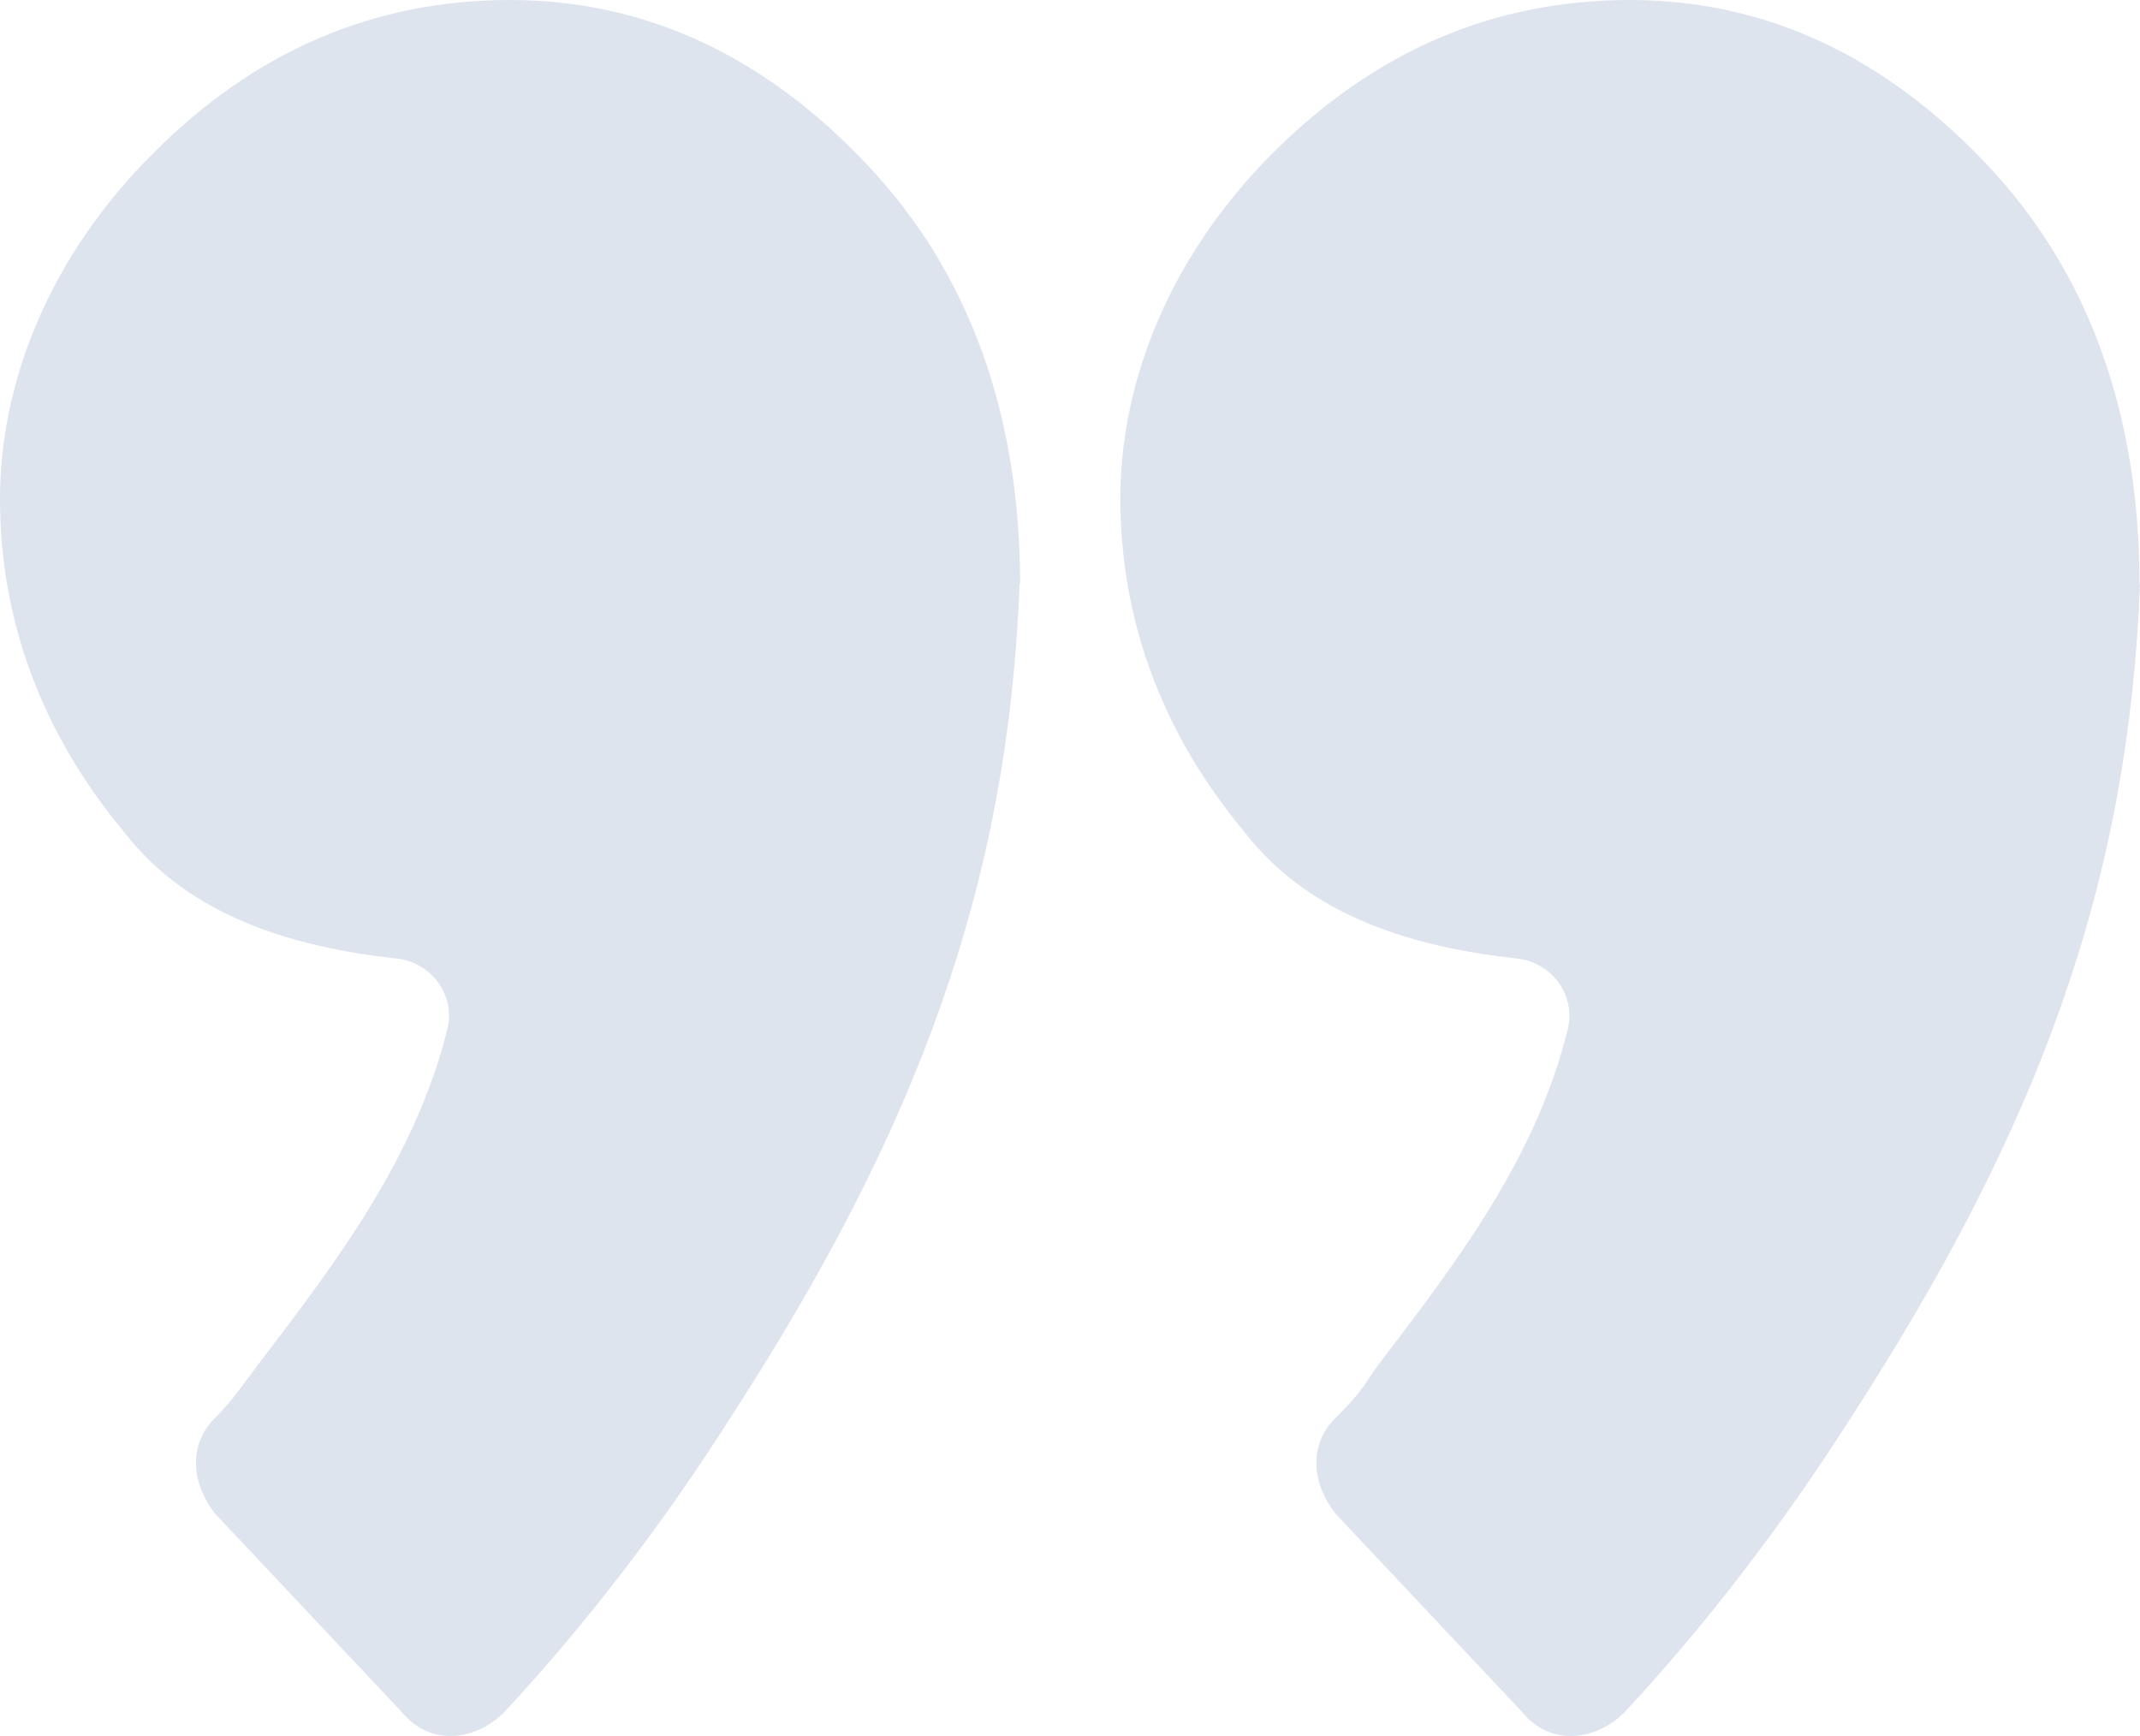
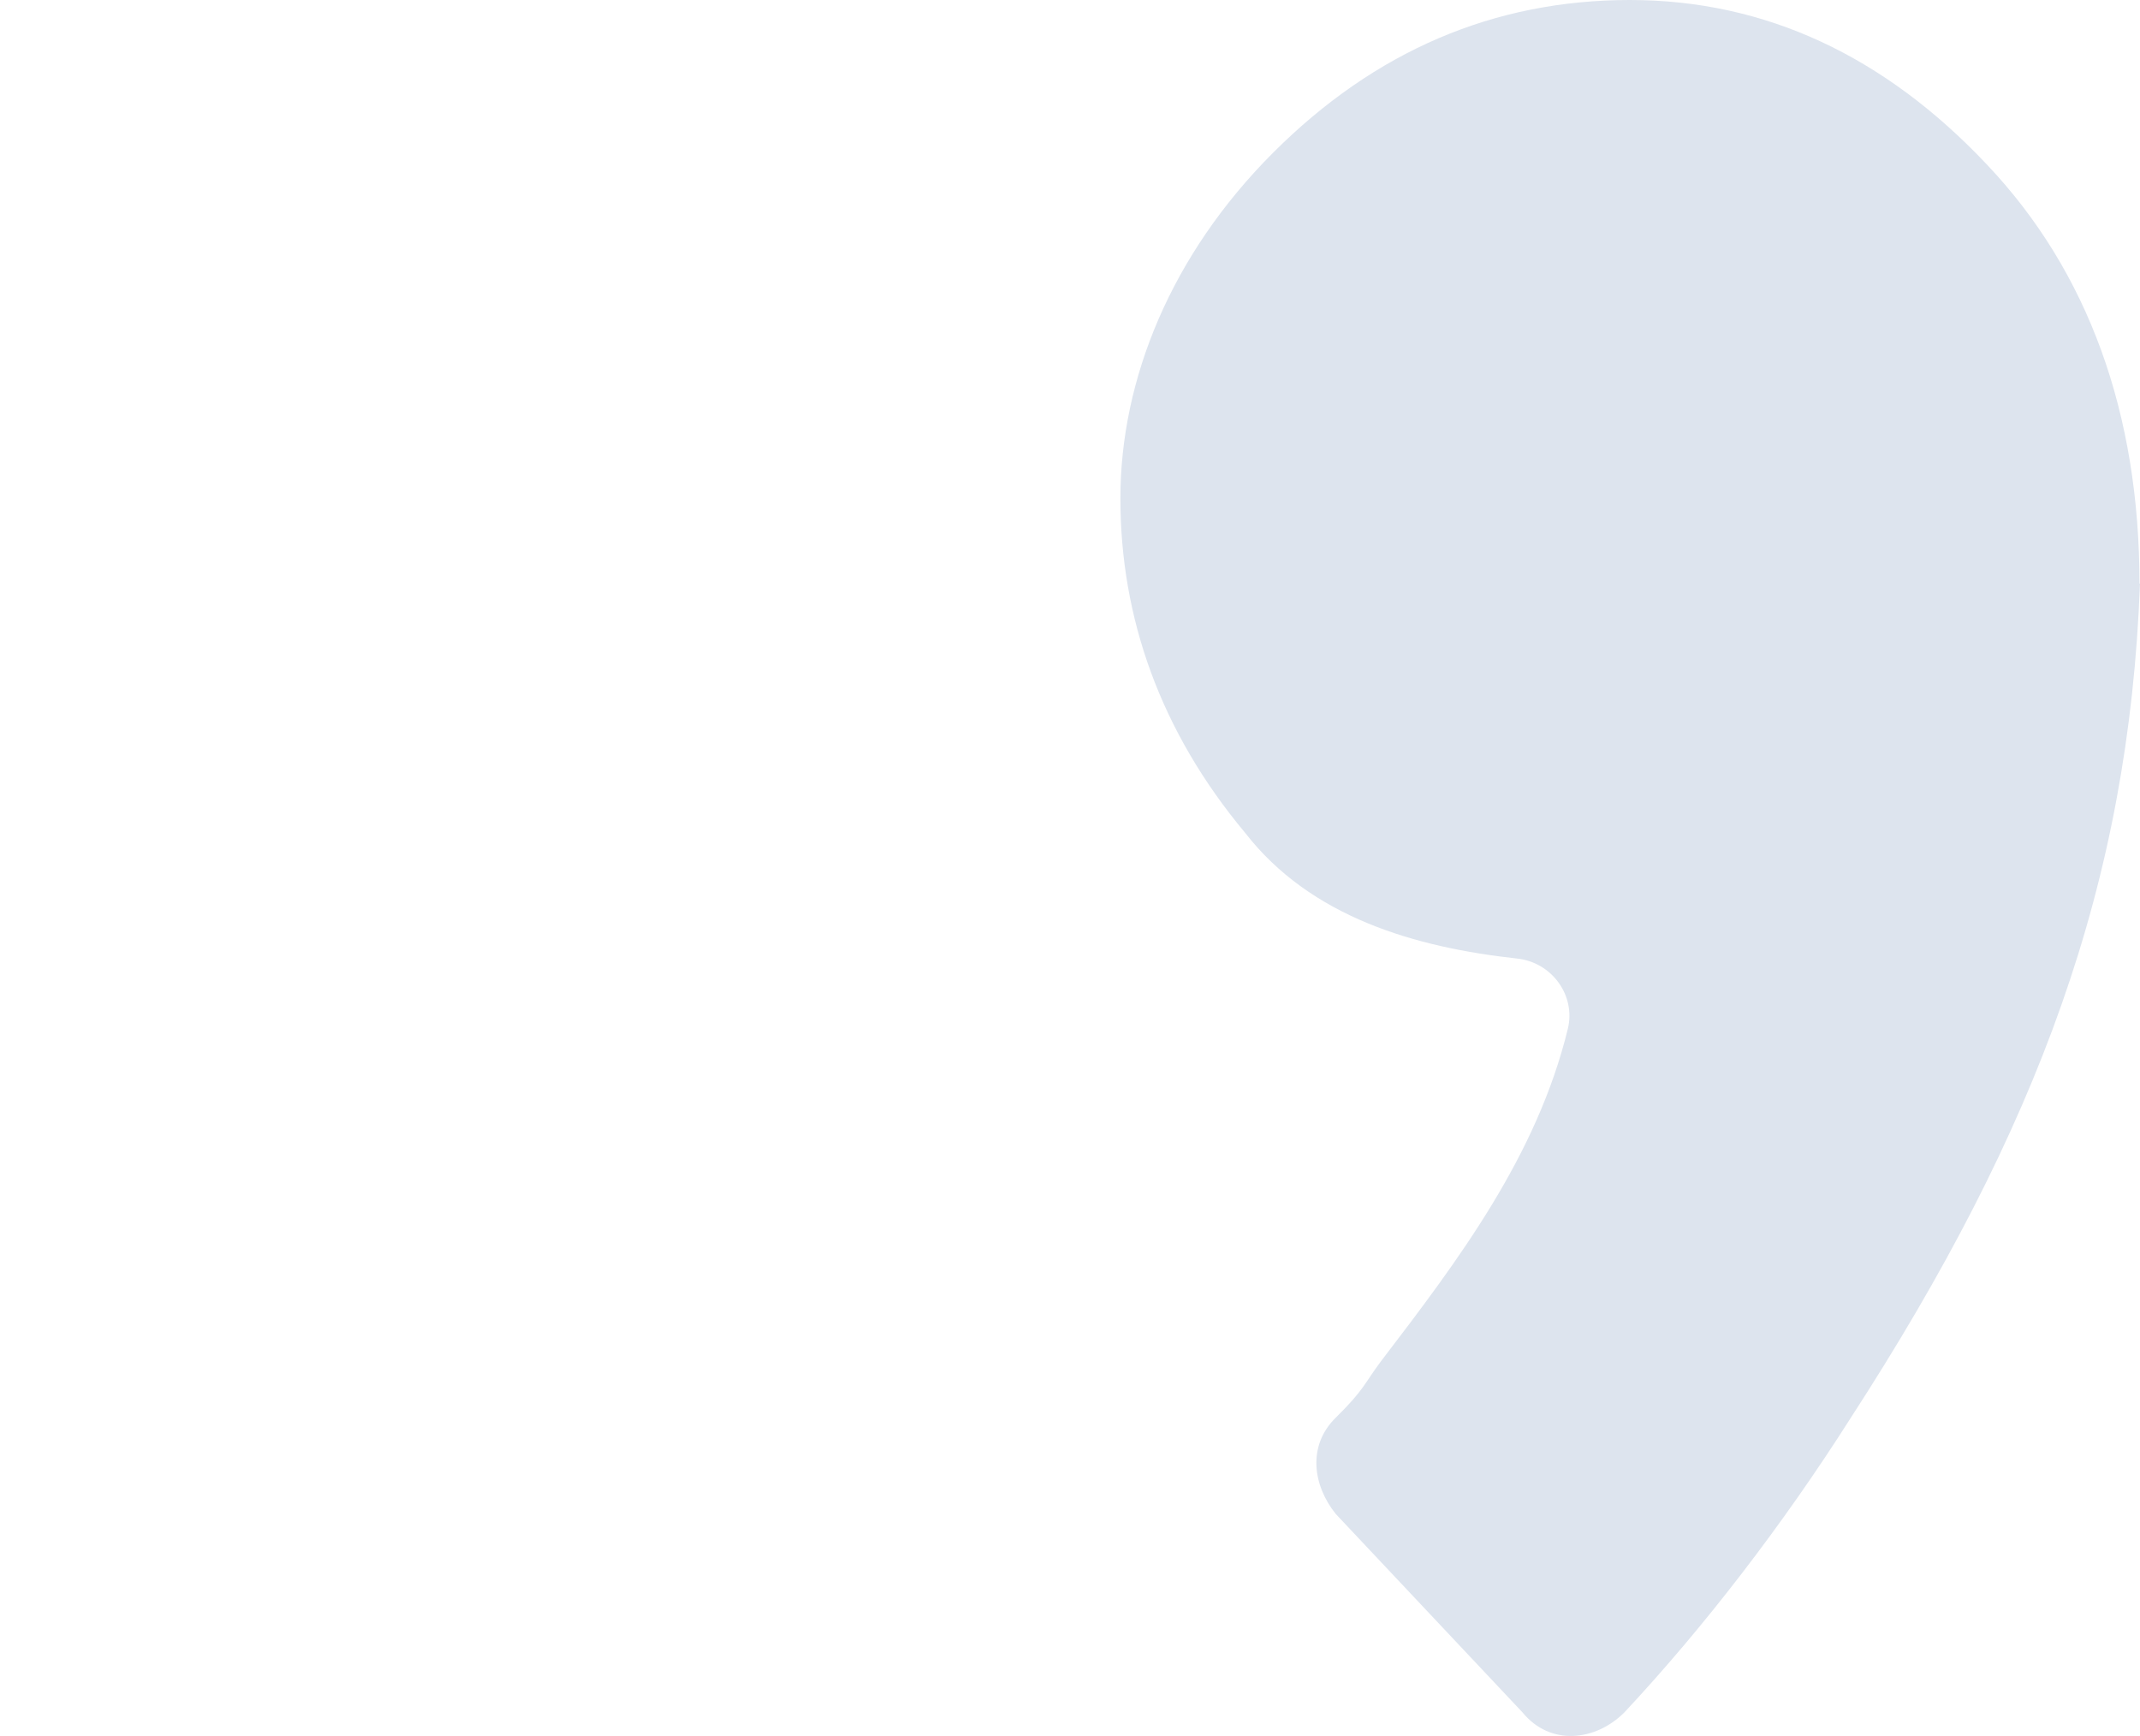
<svg xmlns="http://www.w3.org/2000/svg" viewBox="0 0 420.4 341">
  <defs>
    <style>      .cls-1 {        fill: #dde4ee;      }    </style>
  </defs>
  <g>
    <g id="Layer_1">
-       <path class="cls-1" d="M200.3,114.6c-2.2,59-20,107.1-56.8,163.9-13.4,21.1-28.9,41.2-44.5,57.9-5.6,5.6-14.5,6.7-20,0l-36.7-39c-4.5-5.6-5.6-13.4,0-18.9,3.3-3.3,5.6-6.7,8.9-11.1,15.3-20,30.5-40.3,36.7-65.3,1.6-6.6-3.2-13.1-10-13.8-20-2.2-40.5-8.1-53.4-24.7C7.8,143.6,0,121.3,0,98S10,50.1,30.1,30.1C50.1,10,73.5,0,100.2,0s50.1,11.1,70.1,32.3c20,21.1,30.1,49,30.1,82.4h0Z" />
      <path class="cls-1" d="M420.4,114.6c-2.2,59-20,107.1-56.8,163.9-13.4,21.1-28.9,41.2-44.5,57.9-5.6,5.6-14.5,6.7-20,0l-36.7-39c-4.5-5.6-5.6-13.4,0-18.9s5.6-6.7,8.9-11.1c15.3-20,30.6-40.3,36.7-65.3,1.6-6.6-3.2-13.1-10-13.8-20-2.2-40.5-8.1-53.4-24.7-16.7-20-24.5-42.3-24.5-65.7s10-47.9,30-67.9S293.5,0,320.2,0s50.1,11.1,70.1,32.3c20,21.1,30,49,30,82.4h0Z" />
    </g>
  </g>
</svg>